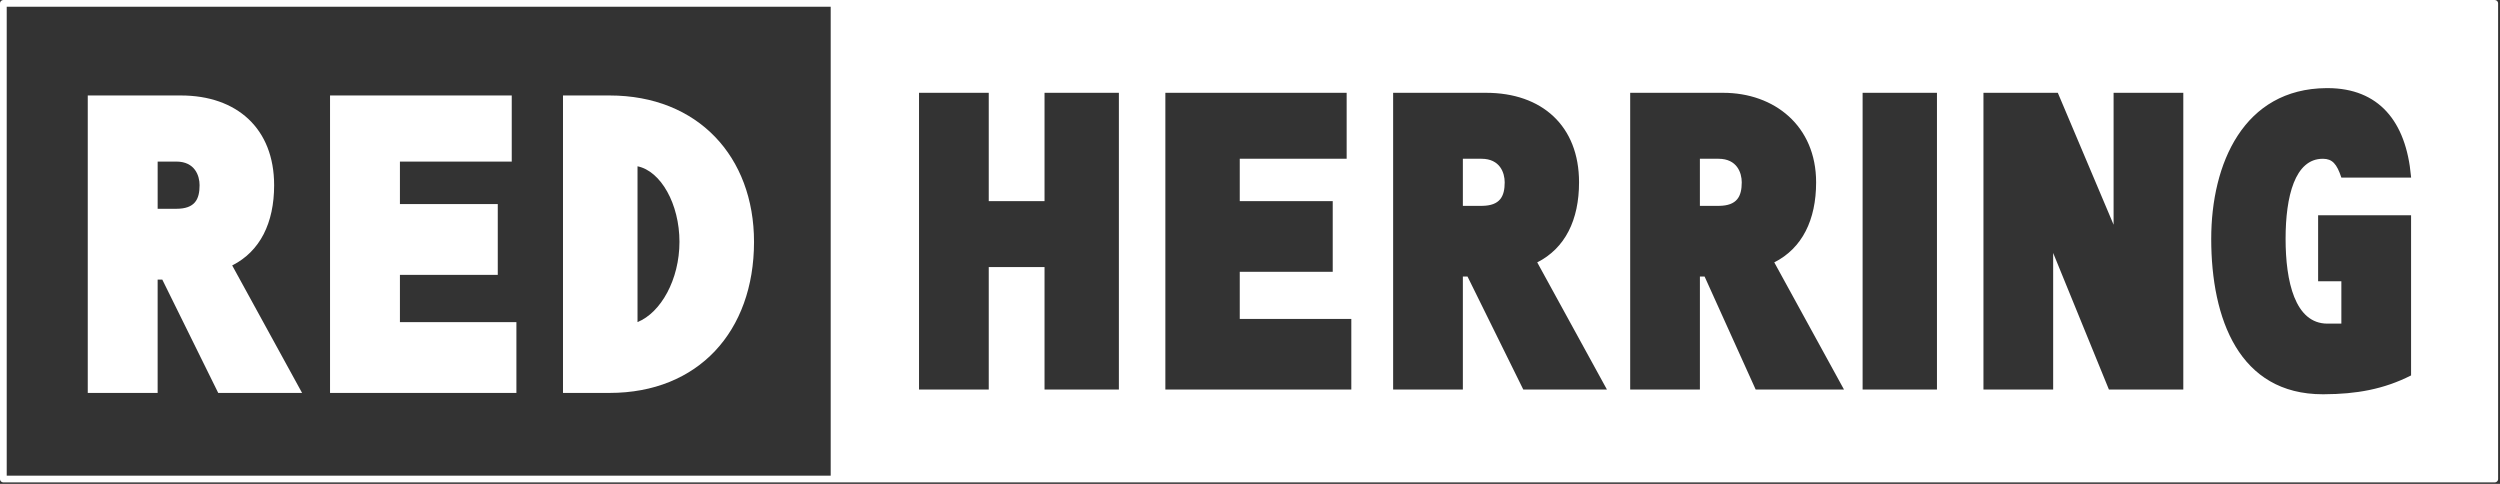
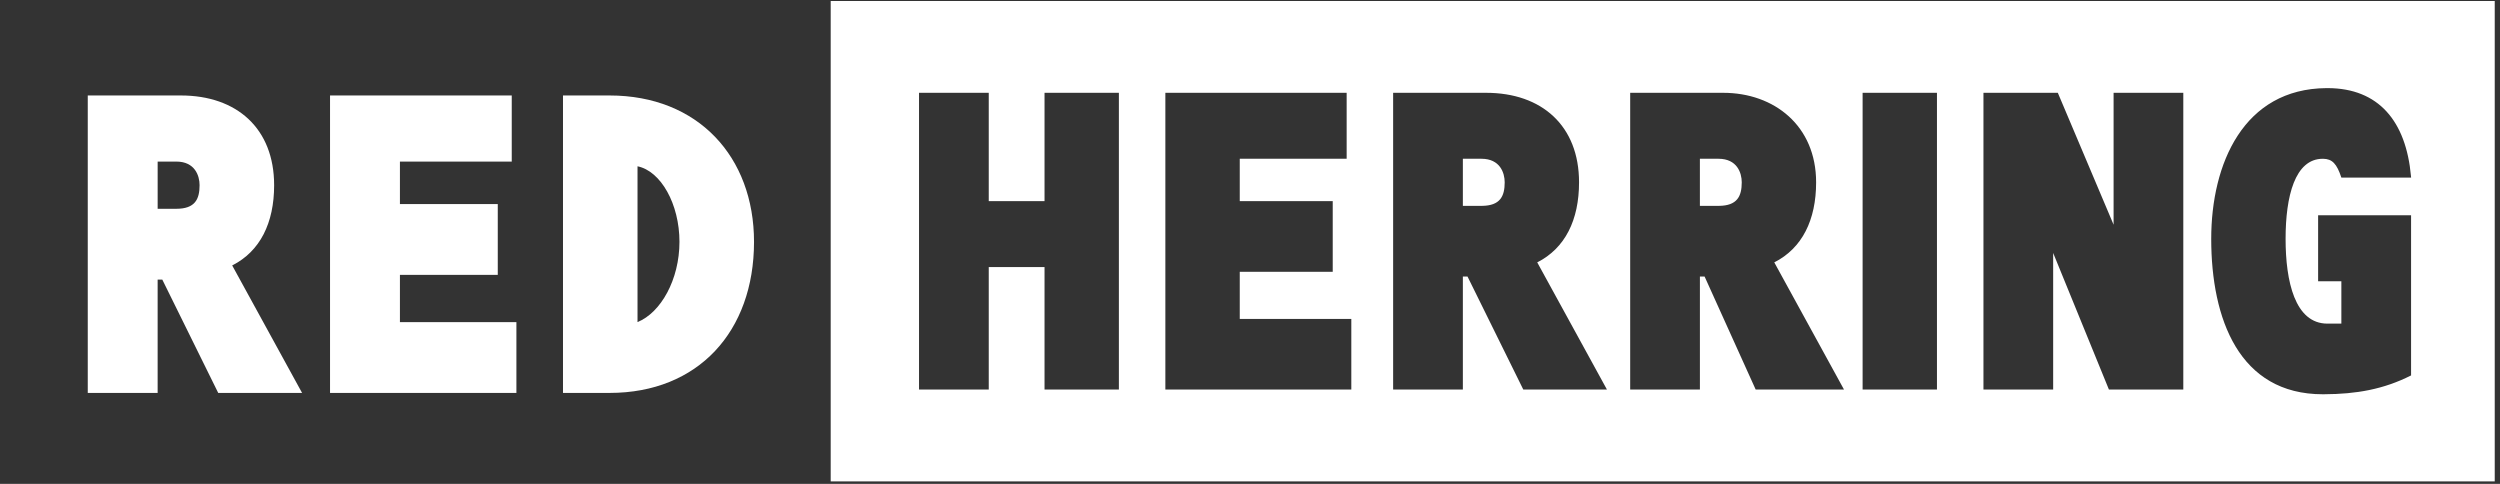
<svg xmlns="http://www.w3.org/2000/svg" width="100%" height="100%" viewBox="0 0 186 36" version="1.1" xml:space="preserve" style="fill-rule:evenodd;clip-rule:evenodd;stroke-miterlimit:2.613;">
  <rect x="0" y="0" width="186" height="36" fill="#333333" stroke="none" />
  <g transform="matrix(1,0,0,1,-18.397,-56.928)">
    <g transform="matrix(1,0,0,1,-987.83,-2623.23)">
      <g transform="matrix(0.088,0,0,0.088,989.416,2604.66)">
        <path d="M446.432,1190.13L387.342,1082.35C410.986,1070.38 422.801,1046.43 422.801,1014.5C422.801,966.598 391.285,938.648 344.01,938.648L265.232,938.648L265.232,1190.13L324.309,1190.13L324.309,1094.32L328.252,1094.32L375.527,1190.13L446.432,1190.13ZM359.768,1014.5C359.768,1026.47 355.838,1034.45 340.08,1034.45L324.322,1034.45L324.322,994.535L340.08,994.535C355.838,994.535 359.768,1006.51 359.768,1014.5ZM627.633,1190.13L627.633,1130.26L529.153,1130.26L529.153,1090.33L611.875,1090.33L611.875,1030.46L529.153,1030.46L529.153,994.535L623.69,994.535L623.69,938.661L470.063,938.661L470.063,1190.13L627.633,1190.13Z" style="fill:white;stroke:white;stroke-width:0.01px;" />
      </g>
      <g transform="matrix(0.088,0,0,0.088,989.416,2604.66)">
        <path d="M828.522,1062.39C828.522,990.54 781.247,938.648 706.411,938.648L667.022,938.648L667.022,1190.13L706.411,1190.13C781.247,1190.13 828.522,1138.24 828.522,1062.39ZM765.488,1062.39C765.488,1094.32 749.73,1122.27 730.029,1130.25L730.029,998.529C749.743,1002.51 765.488,1030.46 765.488,1062.39Z" style="fill:white;" />
      </g>
      <g transform="matrix(0.088,0,0,0.088,989.416,2604.66)">
-         <path d="M828.522,1062.39C828.522,990.54 781.247,938.648 706.411,938.648L667.022,938.648L667.022,1190.13L706.411,1190.13C781.247,1190.13 828.522,1138.24 828.522,1062.39ZM765.488,1062.39C765.488,1094.32 749.73,1122.27 730.029,1130.25L730.029,998.529C749.743,1002.51 765.488,1030.46 765.488,1062.39Z" style="fill:none;fill-rule:nonzero;stroke:white;stroke-width:0.01px;" />
+         <path d="M828.522,1062.39C828.522,990.54 781.247,938.648 706.411,938.648L667.022,938.648L706.411,1190.13C781.247,1190.13 828.522,1138.24 828.522,1062.39ZM765.488,1062.39C765.488,1094.32 749.73,1122.27 730.029,1130.25L730.029,998.529C749.743,1002.51 765.488,1030.46 765.488,1062.39Z" style="fill:none;fill-rule:nonzero;stroke:white;stroke-width:0.01px;" />
      </g>
      <g transform="matrix(1,0,0,1,987.831,2669.41)">
-         <rect x="18.646" y="11" width="185.359" height="35.388" style="fill:none;stroke:white;stroke-width:0.5px;stroke-linecap:round;stroke-linejoin:round;stroke-miterlimit:1.5;" />
-       </g>
+         </g>
      <g transform="matrix(1,0,0,1,987.83,2623.23)">
        <clipPath id="_clip1">
          <rect x="80.201" y="57" width="123.804" height="35.744" />
        </clipPath>
        <g clip-path="url(#_clip1)">
          <path d="M204.005,57L18.646,57L18.646,92.744L204.005,92.744L204.005,57ZM191.603,63.484L191.486,63.484C185.315,63.527 182.912,69.112 182.912,74.697C182.912,80.654 184.987,86.261 191.212,86.261L191.325,86.26C193.696,86.25 195.738,85.895 197.781,84.86L197.781,72.945L190.865,72.945L190.865,77.852L192.594,77.852L192.594,81.006L191.558,81.006C189.136,81.006 188.445,77.852 188.445,74.698C188.445,71.544 189.136,68.741 191.212,68.741L191.244,68.741C191.914,68.752 192.255,69.108 192.595,70.142L197.784,70.142L197.775,70.044C197.405,65.916 195.348,63.503 191.603,63.484ZM175.648,73.646L171.499,63.834L165.966,63.834L165.966,85.911L171.152,85.911L171.152,75.748L175.301,85.911L180.835,85.911L180.835,63.834L175.648,63.834L175.648,73.646ZM86.772,85.911L91.96,85.911L91.96,76.8L96.11,76.8L96.11,85.911L101.642,85.911L101.642,63.834L96.11,63.834L96.11,71.894L91.96,71.894L91.96,63.834L86.772,63.834L86.772,85.911ZM118.588,68.74L118.588,63.834L105.1,63.834L105.1,85.911L118.935,85.911L118.935,80.655L110.635,80.655L110.635,77.15L117.552,77.15L117.552,71.894L110.635,71.894L110.635,68.74L118.588,68.74ZM122.046,85.911L127.234,85.911L127.234,77.5L127.579,77.5L131.73,85.911L137.954,85.911L132.767,76.449C134.842,75.398 135.878,73.296 135.878,70.492C135.878,66.287 133.111,63.833 128.962,63.833L122.046,63.833L122.046,85.911ZM139.683,85.911L144.87,85.911L144.87,77.5L145.218,77.5L149.02,85.911L155.591,85.911L150.403,76.449C152.477,75.398 153.516,73.296 153.516,70.492C153.516,66.287 150.403,63.833 146.6,63.833L139.683,63.833L139.683,85.911ZM162.507,85.911L162.507,63.834L156.975,63.834L156.975,85.911L162.507,85.911ZM128.649,72.244L127.234,72.244L127.234,68.74L128.617,68.74C130.001,68.74 130.346,69.791 130.346,70.492C130.346,71.535 130.006,72.233 128.649,72.244ZM146.285,72.244L144.869,72.244L144.869,68.74L146.253,68.74C147.637,68.74 147.983,69.791 147.983,70.492C147.983,71.535 147.641,72.233 146.285,72.244Z" style="fill:white;" />
        </g>
      </g>
    </g>
  </g>
</svg>